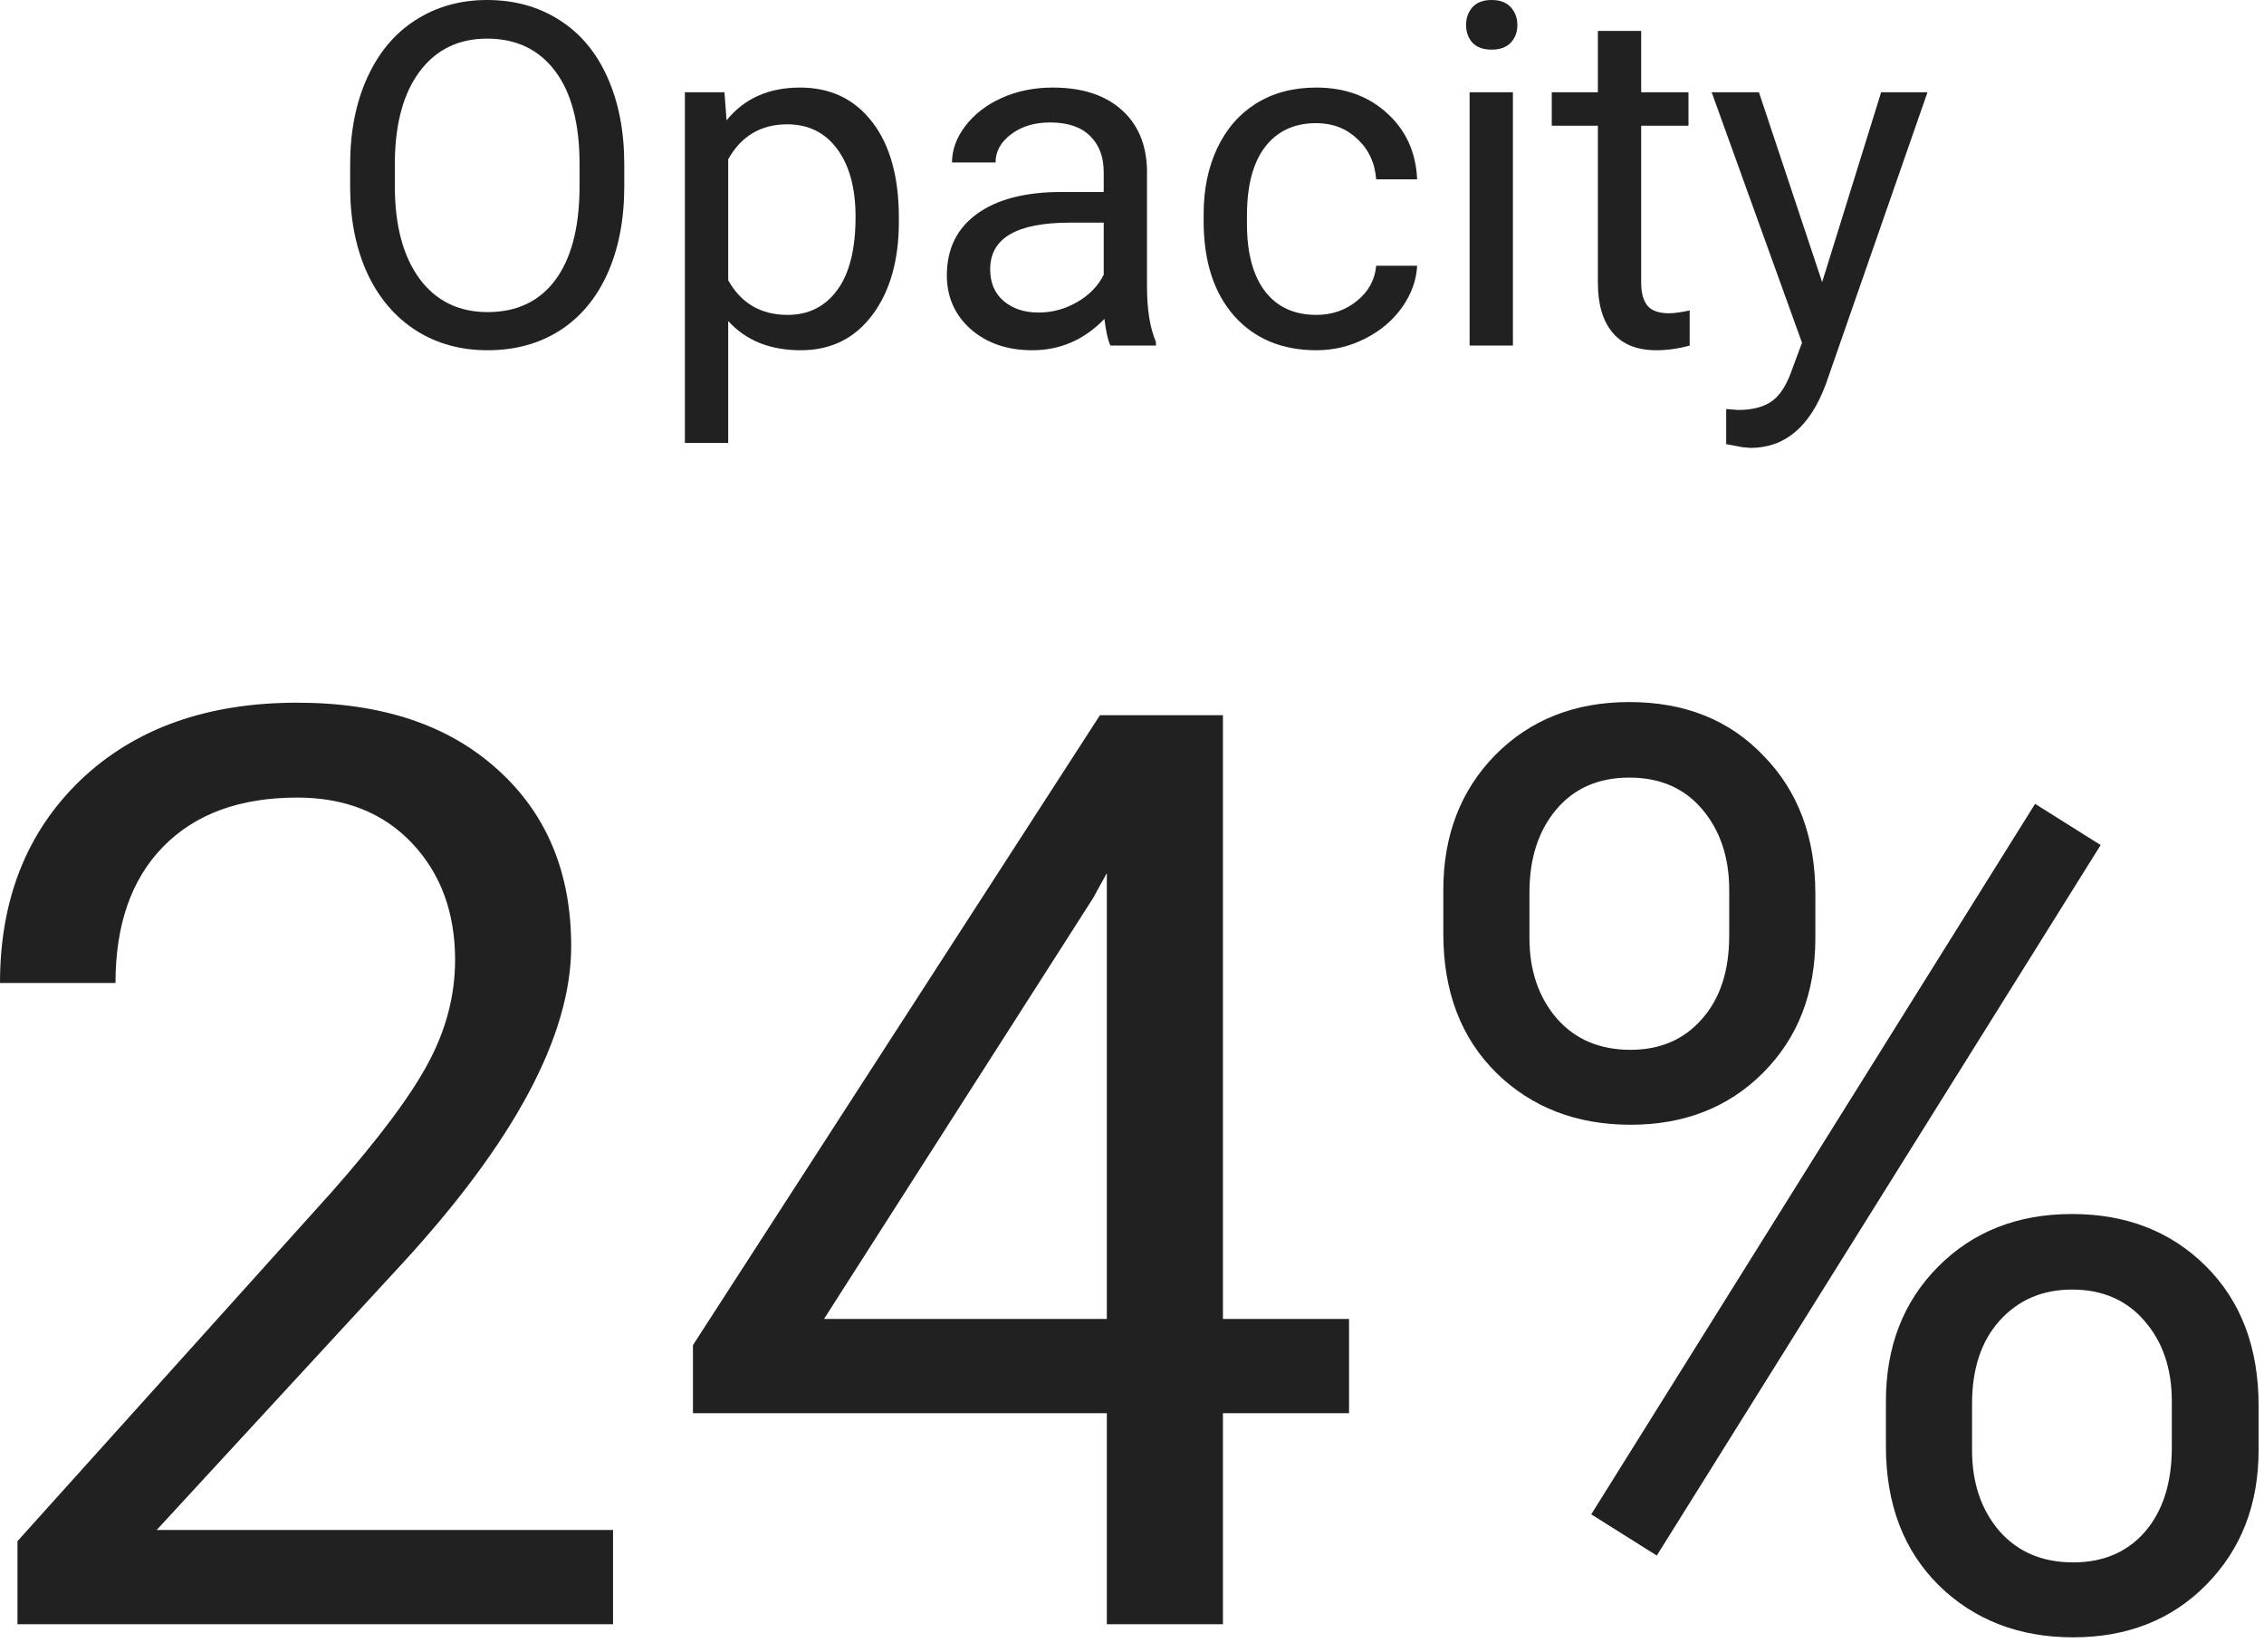
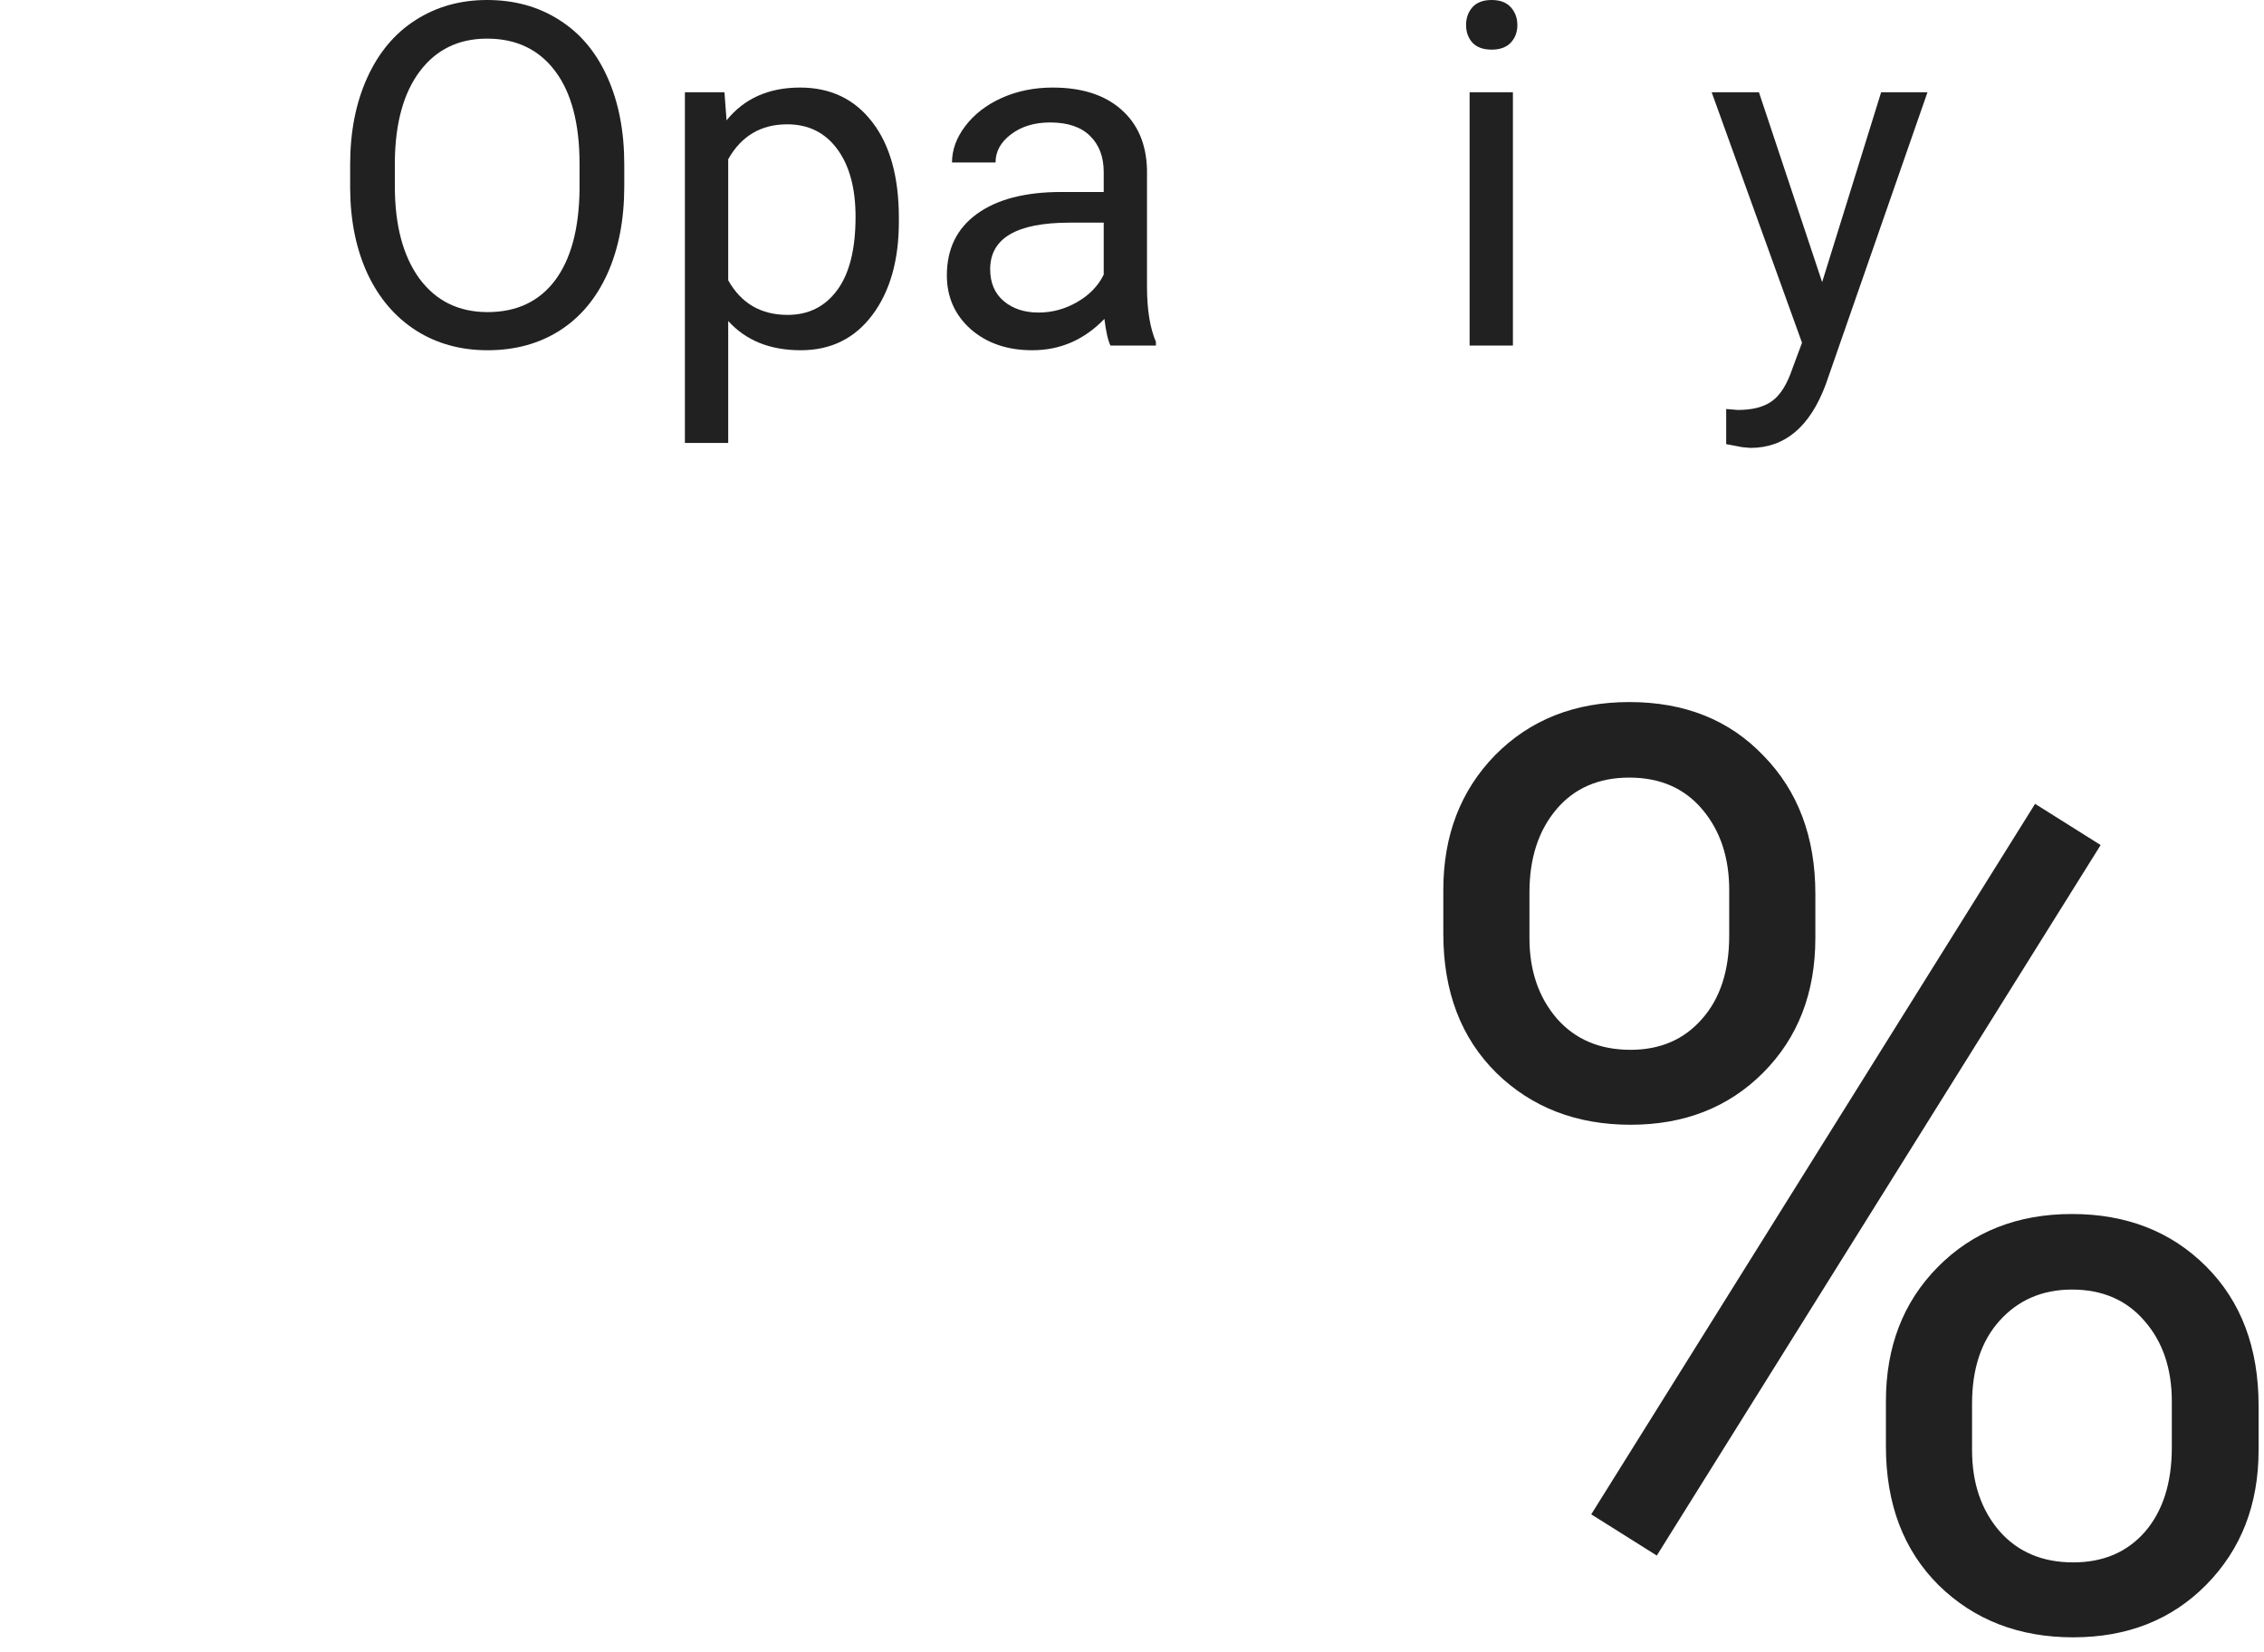
<svg xmlns="http://www.w3.org/2000/svg" width="85" height="62" viewBox="0 0 85 62" fill="none">
  <path d="M23.438 6.987C23.438 8.241 23.227 9.337 22.805 10.274C22.383 11.206 21.785 11.918 21.012 12.41C20.238 12.902 19.336 13.148 18.305 13.148C17.297 13.148 16.403 12.902 15.624 12.41C14.845 11.912 14.238 11.206 13.805 10.292C13.377 9.372 13.157 8.309 13.146 7.102V6.179C13.146 4.948 13.359 3.861 13.787 2.918C14.215 1.975 14.818 1.254 15.598 0.756C16.383 0.252 17.279 0 18.287 0C19.312 0 20.215 0.249 20.994 0.747C21.779 1.239 22.383 1.957 22.805 2.9C23.227 3.838 23.438 4.931 23.438 6.179V6.987ZM21.759 6.161C21.759 4.644 21.454 3.48 20.845 2.672C20.235 1.857 19.383 1.45 18.287 1.45C17.221 1.45 16.38 1.857 15.765 2.672C15.155 3.48 14.842 4.605 14.824 6.047V6.987C14.824 8.458 15.132 9.615 15.747 10.459C16.368 11.297 17.221 11.716 18.305 11.716C19.395 11.716 20.238 11.32 20.836 10.529C21.434 9.732 21.741 8.593 21.759 7.11V6.161Z" fill="#212121" />
  <path d="M33.747 8.323C33.747 9.771 33.416 10.937 32.754 11.821C32.092 12.706 31.195 13.148 30.064 13.148C28.91 13.148 28.002 12.782 27.34 12.05V16.629H25.714V3.463H27.199L27.278 4.518C27.94 3.697 28.86 3.287 30.038 3.287C31.181 3.287 32.083 3.718 32.745 4.579C33.413 5.44 33.747 6.639 33.747 8.174V8.323ZM32.121 8.139C32.121 7.066 31.893 6.22 31.436 5.599C30.979 4.978 30.352 4.667 29.555 4.667C28.57 4.667 27.832 5.104 27.34 5.977V10.521C27.826 11.388 28.57 11.821 29.572 11.821C30.352 11.821 30.97 11.514 31.427 10.898C31.89 10.277 32.121 9.357 32.121 8.139Z" fill="#212121" />
  <path d="M41.692 12.973C41.599 12.785 41.523 12.451 41.464 11.971C40.708 12.756 39.806 13.148 38.757 13.148C37.819 13.148 37.049 12.885 36.445 12.357C35.848 11.824 35.549 11.15 35.549 10.336C35.549 9.346 35.924 8.578 36.674 8.033C37.43 7.482 38.49 7.207 39.855 7.207H41.438V6.46C41.438 5.892 41.268 5.44 40.928 5.106C40.588 4.767 40.087 4.597 39.425 4.597C38.845 4.597 38.358 4.743 37.966 5.036C37.573 5.329 37.377 5.684 37.377 6.1H35.742C35.742 5.625 35.909 5.168 36.243 4.729C36.583 4.283 37.04 3.932 37.614 3.674C38.194 3.416 38.83 3.287 39.522 3.287C40.617 3.287 41.476 3.562 42.097 4.113C42.718 4.658 43.04 5.411 43.063 6.372V10.749C43.063 11.622 43.175 12.316 43.398 12.832V12.973H41.692ZM38.994 11.733C39.504 11.733 39.987 11.602 40.444 11.338C40.901 11.074 41.232 10.731 41.438 10.31V8.358H40.163C38.171 8.358 37.175 8.941 37.175 10.107C37.175 10.617 37.345 11.016 37.685 11.303C38.024 11.59 38.461 11.733 38.994 11.733Z" fill="#212121" />
-   <path d="M49.427 11.821C50.007 11.821 50.514 11.646 50.947 11.294C51.381 10.942 51.621 10.503 51.668 9.976H53.206C53.177 10.521 52.989 11.039 52.644 11.531C52.298 12.023 51.835 12.416 51.255 12.709C50.681 13.002 50.071 13.148 49.427 13.148C48.132 13.148 47.101 12.718 46.333 11.856C45.571 10.989 45.19 9.806 45.19 8.306V8.033C45.19 7.107 45.36 6.284 45.7 5.563C46.04 4.843 46.526 4.283 47.159 3.885C47.798 3.486 48.551 3.287 49.418 3.287C50.484 3.287 51.369 3.606 52.072 4.245C52.781 4.884 53.159 5.713 53.206 6.732H51.668C51.621 6.117 51.387 5.613 50.965 5.221C50.549 4.822 50.033 4.623 49.418 4.623C48.592 4.623 47.95 4.922 47.493 5.52C47.042 6.111 46.816 6.97 46.816 8.095V8.402C46.816 9.498 47.042 10.342 47.493 10.934C47.944 11.525 48.589 11.821 49.427 11.821Z" fill="#212121" />
  <path d="M56.801 12.973H55.175V3.463H56.801V12.973ZM55.043 0.94C55.043 0.677 55.122 0.454 55.28 0.272C55.444 0.091 55.685 0 56.001 0C56.317 0 56.558 0.091 56.722 0.272C56.886 0.454 56.968 0.677 56.968 0.94C56.968 1.204 56.886 1.424 56.722 1.6C56.558 1.775 56.317 1.863 56.001 1.863C55.685 1.863 55.444 1.775 55.28 1.6C55.122 1.424 55.043 1.204 55.043 0.94Z" fill="#212121" />
-   <path d="M61.617 1.16V3.463H63.393V4.72H61.617V10.617C61.617 10.998 61.696 11.285 61.855 11.479C62.013 11.666 62.282 11.76 62.663 11.76C62.851 11.76 63.108 11.725 63.437 11.654V12.973C63.009 13.09 62.593 13.148 62.188 13.148C61.462 13.148 60.914 12.929 60.545 12.489C60.176 12.05 59.991 11.426 59.991 10.617V4.72H58.26V3.463H59.991V1.16H61.617Z" fill="#212121" />
  <path d="M68.411 10.591L70.626 3.463H72.366L68.543 14.44C67.951 16.023 67.011 16.814 65.722 16.814L65.414 16.787L64.808 16.673V15.354L65.247 15.39C65.798 15.39 66.226 15.278 66.53 15.056C66.841 14.833 67.096 14.426 67.295 13.834L67.655 12.867L64.263 3.463H66.038L68.411 10.591Z" fill="#212121" />
-   <path d="M23.016 60.973H0.656V57.855L12.469 44.73C14.219 42.746 15.422 41.137 16.078 39.902C16.75 38.652 17.086 37.363 17.086 36.035C17.086 34.254 16.547 32.793 15.469 31.652C14.391 30.512 12.953 29.941 11.156 29.941C9 29.941 7.32 30.559 6.117 31.793C4.93 33.012 4.336 34.715 4.336 36.902H0C0 33.762 1.008 31.223 3.023 29.285C5.055 27.348 7.766 26.379 11.156 26.379C14.328 26.379 16.836 27.215 18.68 28.887C20.523 30.543 21.445 32.754 21.445 35.52C21.445 38.879 19.305 42.879 15.023 47.52L5.883 57.434H23.016V60.973Z" fill="#212121" />
-   <path d="M45.914 49.512H50.648V53.051H45.914V60.973H41.555V53.051H26.016V50.496L41.297 26.848H45.914V49.512ZM30.938 49.512H41.555V32.777L41.039 33.715L30.938 49.512Z" fill="#212121" />
  <path d="M54.188 33.41C54.188 31.363 54.836 29.676 56.133 28.348C57.445 27.02 59.125 26.355 61.172 26.355C63.25 26.355 64.93 27.027 66.211 28.371C67.508 29.699 68.156 31.426 68.156 33.551V35.215C68.156 37.277 67.5 38.965 66.188 40.277C64.891 41.574 63.234 42.223 61.219 42.223C59.188 42.223 57.508 41.574 56.18 40.277C54.852 38.965 54.188 37.223 54.188 35.051V33.41ZM57.422 35.215C57.422 36.434 57.766 37.441 58.453 38.238C59.141 39.02 60.062 39.41 61.219 39.41C62.328 39.41 63.219 39.027 63.891 38.262C64.578 37.496 64.922 36.449 64.922 35.121V33.41C64.922 32.191 64.586 31.184 63.914 30.387C63.242 29.59 62.328 29.191 61.172 29.191C60.016 29.191 59.102 29.59 58.43 30.387C57.758 31.184 57.422 32.223 57.422 33.504V35.215ZM70.805 52.605C70.805 50.559 71.453 48.879 72.75 47.566C74.062 46.238 75.742 45.574 77.789 45.574C79.836 45.574 81.516 46.23 82.828 47.543C84.141 48.855 84.797 50.598 84.797 52.77V54.434C84.797 56.48 84.141 58.168 82.828 59.496C81.531 60.809 79.867 61.465 77.836 61.465C75.805 61.465 74.125 60.816 72.797 59.52C71.469 58.207 70.805 56.465 70.805 54.293V52.605ZM74.039 54.434C74.039 55.668 74.383 56.684 75.07 57.48C75.758 58.262 76.68 58.652 77.836 58.652C78.961 58.652 79.859 58.27 80.531 57.504C81.203 56.723 81.539 55.668 81.539 54.34V52.605C81.539 51.371 81.195 50.363 80.508 49.582C79.836 48.801 78.93 48.41 77.789 48.41C76.68 48.41 75.773 48.801 75.07 49.582C74.383 50.348 74.039 51.387 74.039 52.699V54.434ZM62.203 58.395L59.742 56.848L76.406 30.176L78.867 31.723L62.203 58.395Z" fill="#212121" />
</svg>